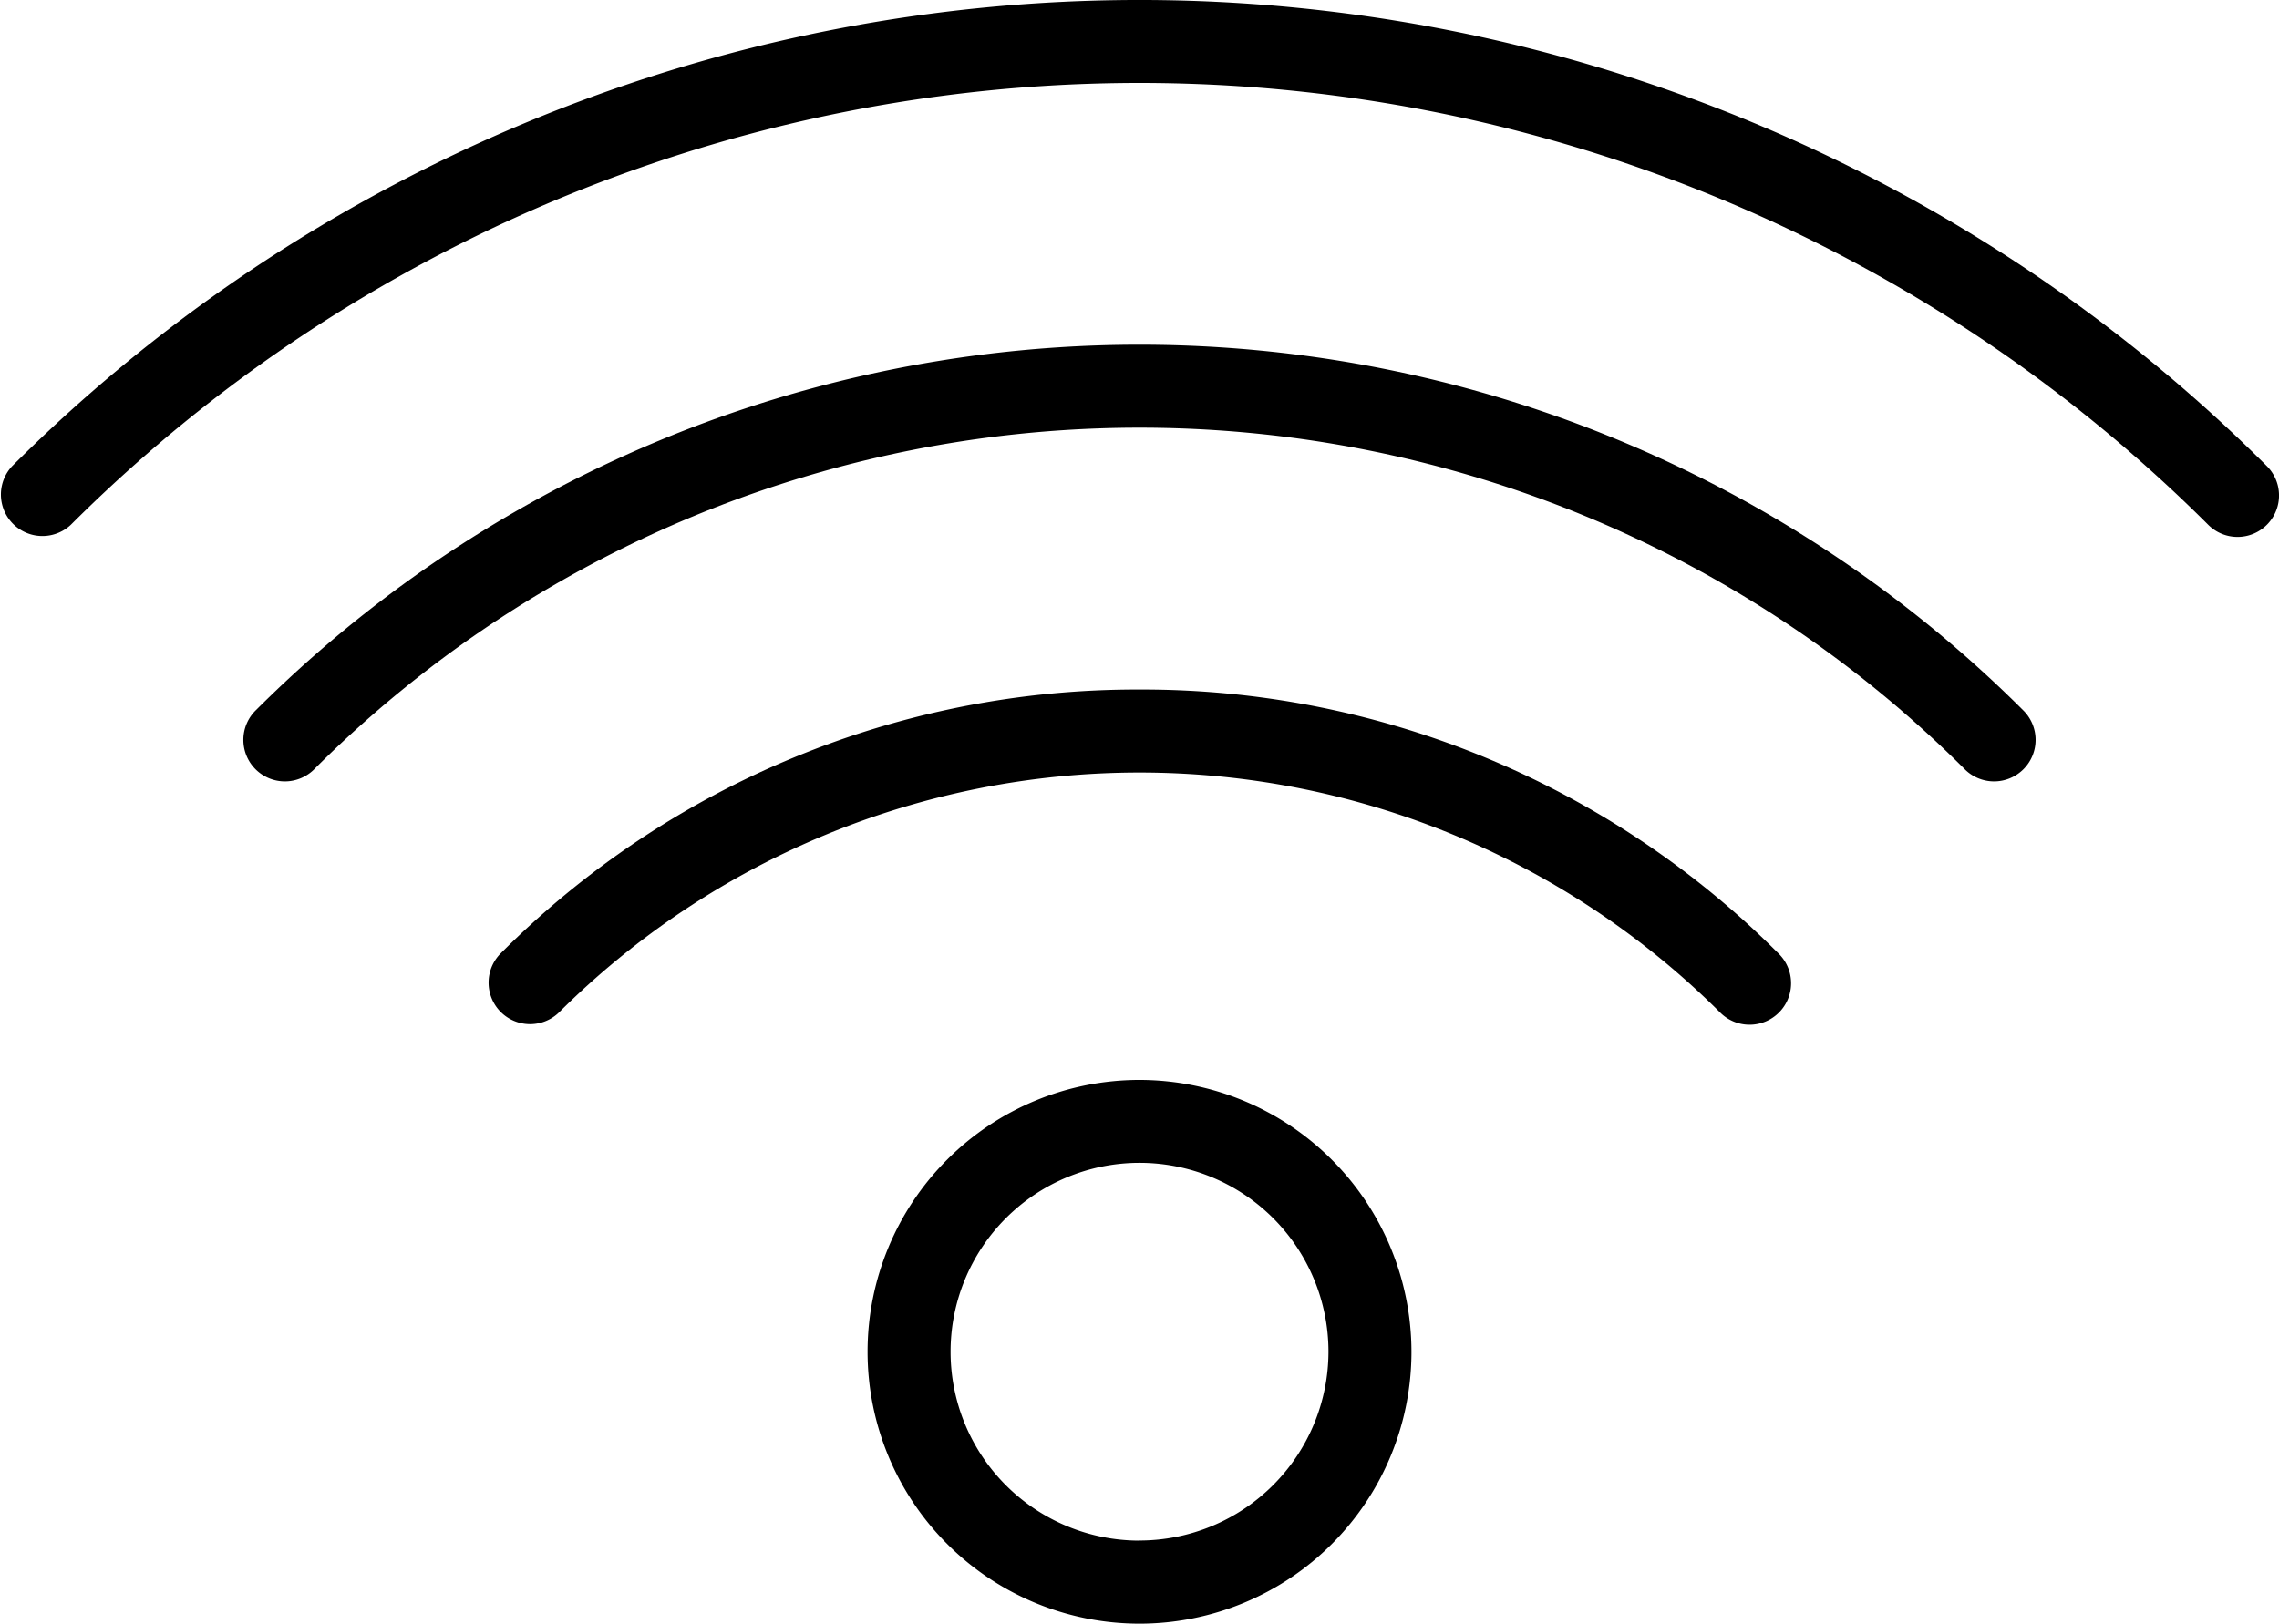
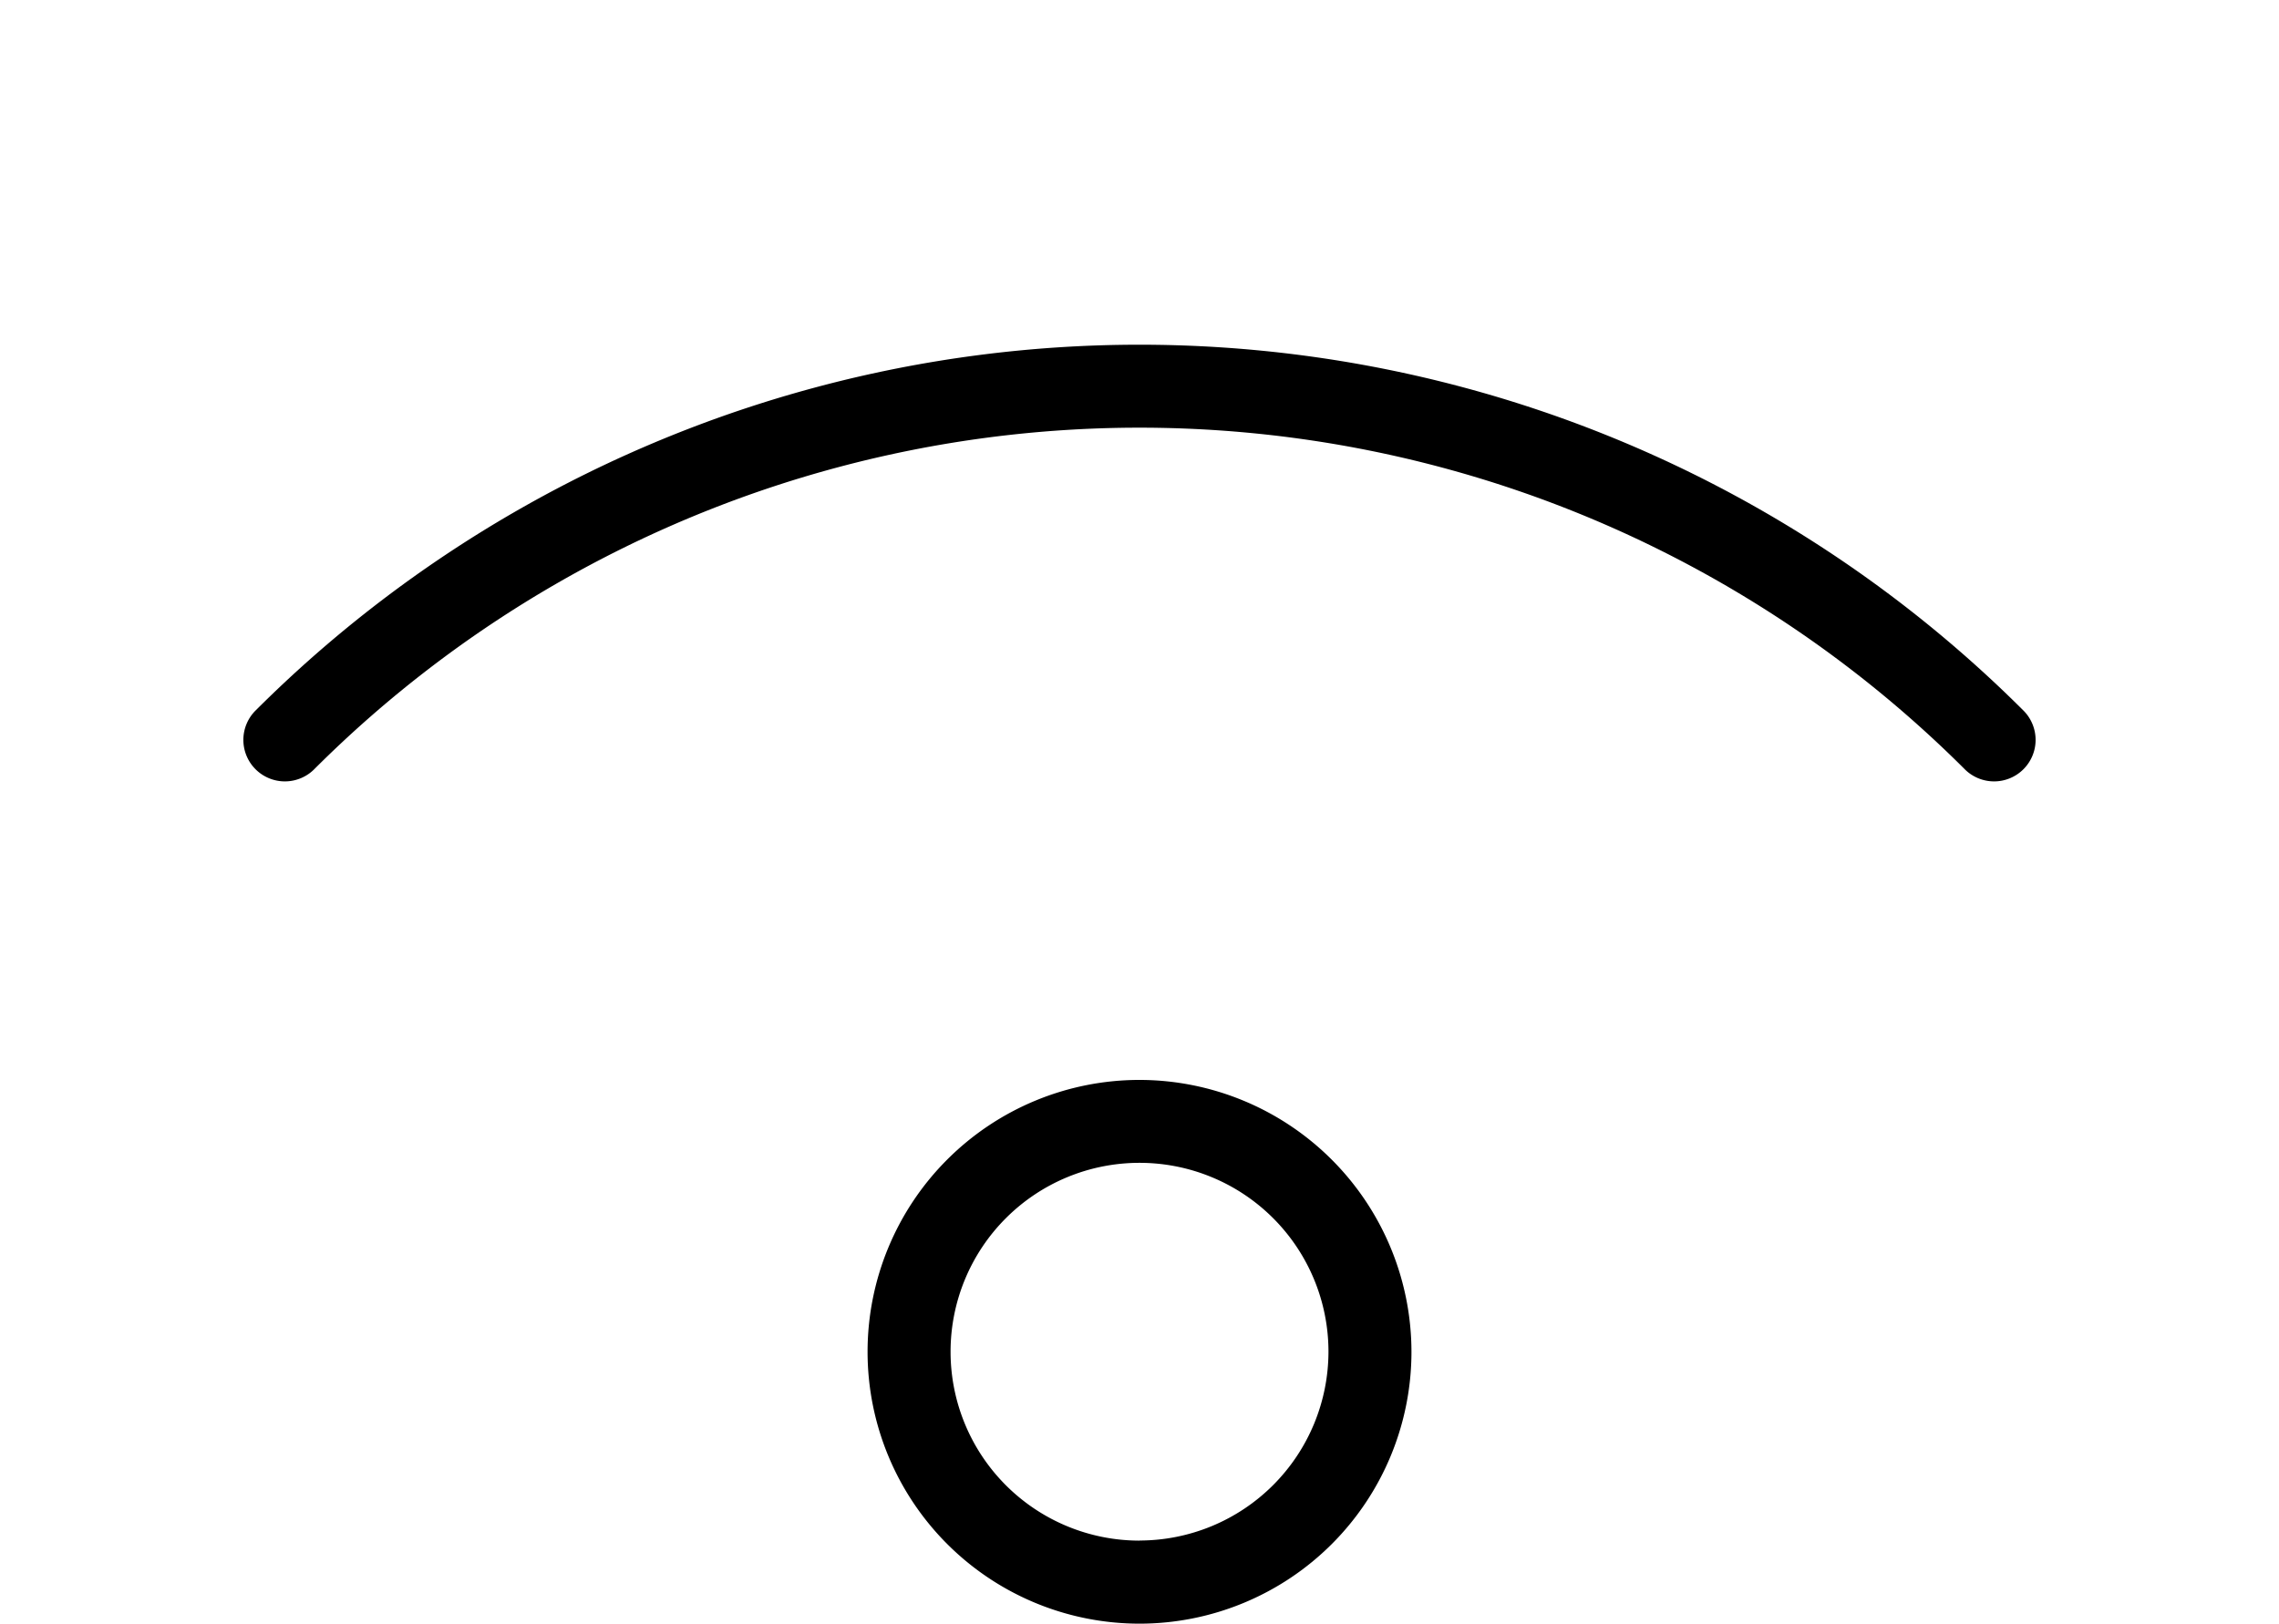
<svg xmlns="http://www.w3.org/2000/svg" height="50" viewBox="0 0 70.161 50" width="70.161">
  <g transform="translate(0 -7.89)">
-     <path d="m69.787 22.243a49.136 49.136 0 0 0 -69.412 0 1.278 1.278 0 0 0 1.806 1.807 46.58 46.58 0 0 1 65.8 0 1.277 1.277 0 0 0 1.807-1.806z" />
    <path d="m6.252 27.445a1.278 1.278 0 1 0 1.807 1.807 35.943 35.943 0 0 1 50.776 0 1.278 1.278 0 1 0 1.807-1.807 38.5 38.5 0 0 0 -54.39 0z" transform="translate(1.633 2.308)" />
-     <path d="m31.815 24.508a27.651 27.651 0 0 0 -19.683 8.141 1.278 1.278 0 0 0 1.807 1.807 25.311 25.311 0 0 1 35.753 0 1.278 1.278 0 0 0 1.808-1.807 27.649 27.649 0 0 0 -19.685-8.141z" transform="translate(3.266 4.616)" />
    <path d="m29.274 33.916a8.372 8.372 0 1 0 8.372 8.372 8.381 8.381 0 0 0 -8.372-8.372zm0 14.187a5.817 5.817 0 1 1 5.817-5.817 5.822 5.822 0 0 1 -5.817 5.814z" transform="translate(5.807 7.23)" />
  </g>
</svg>